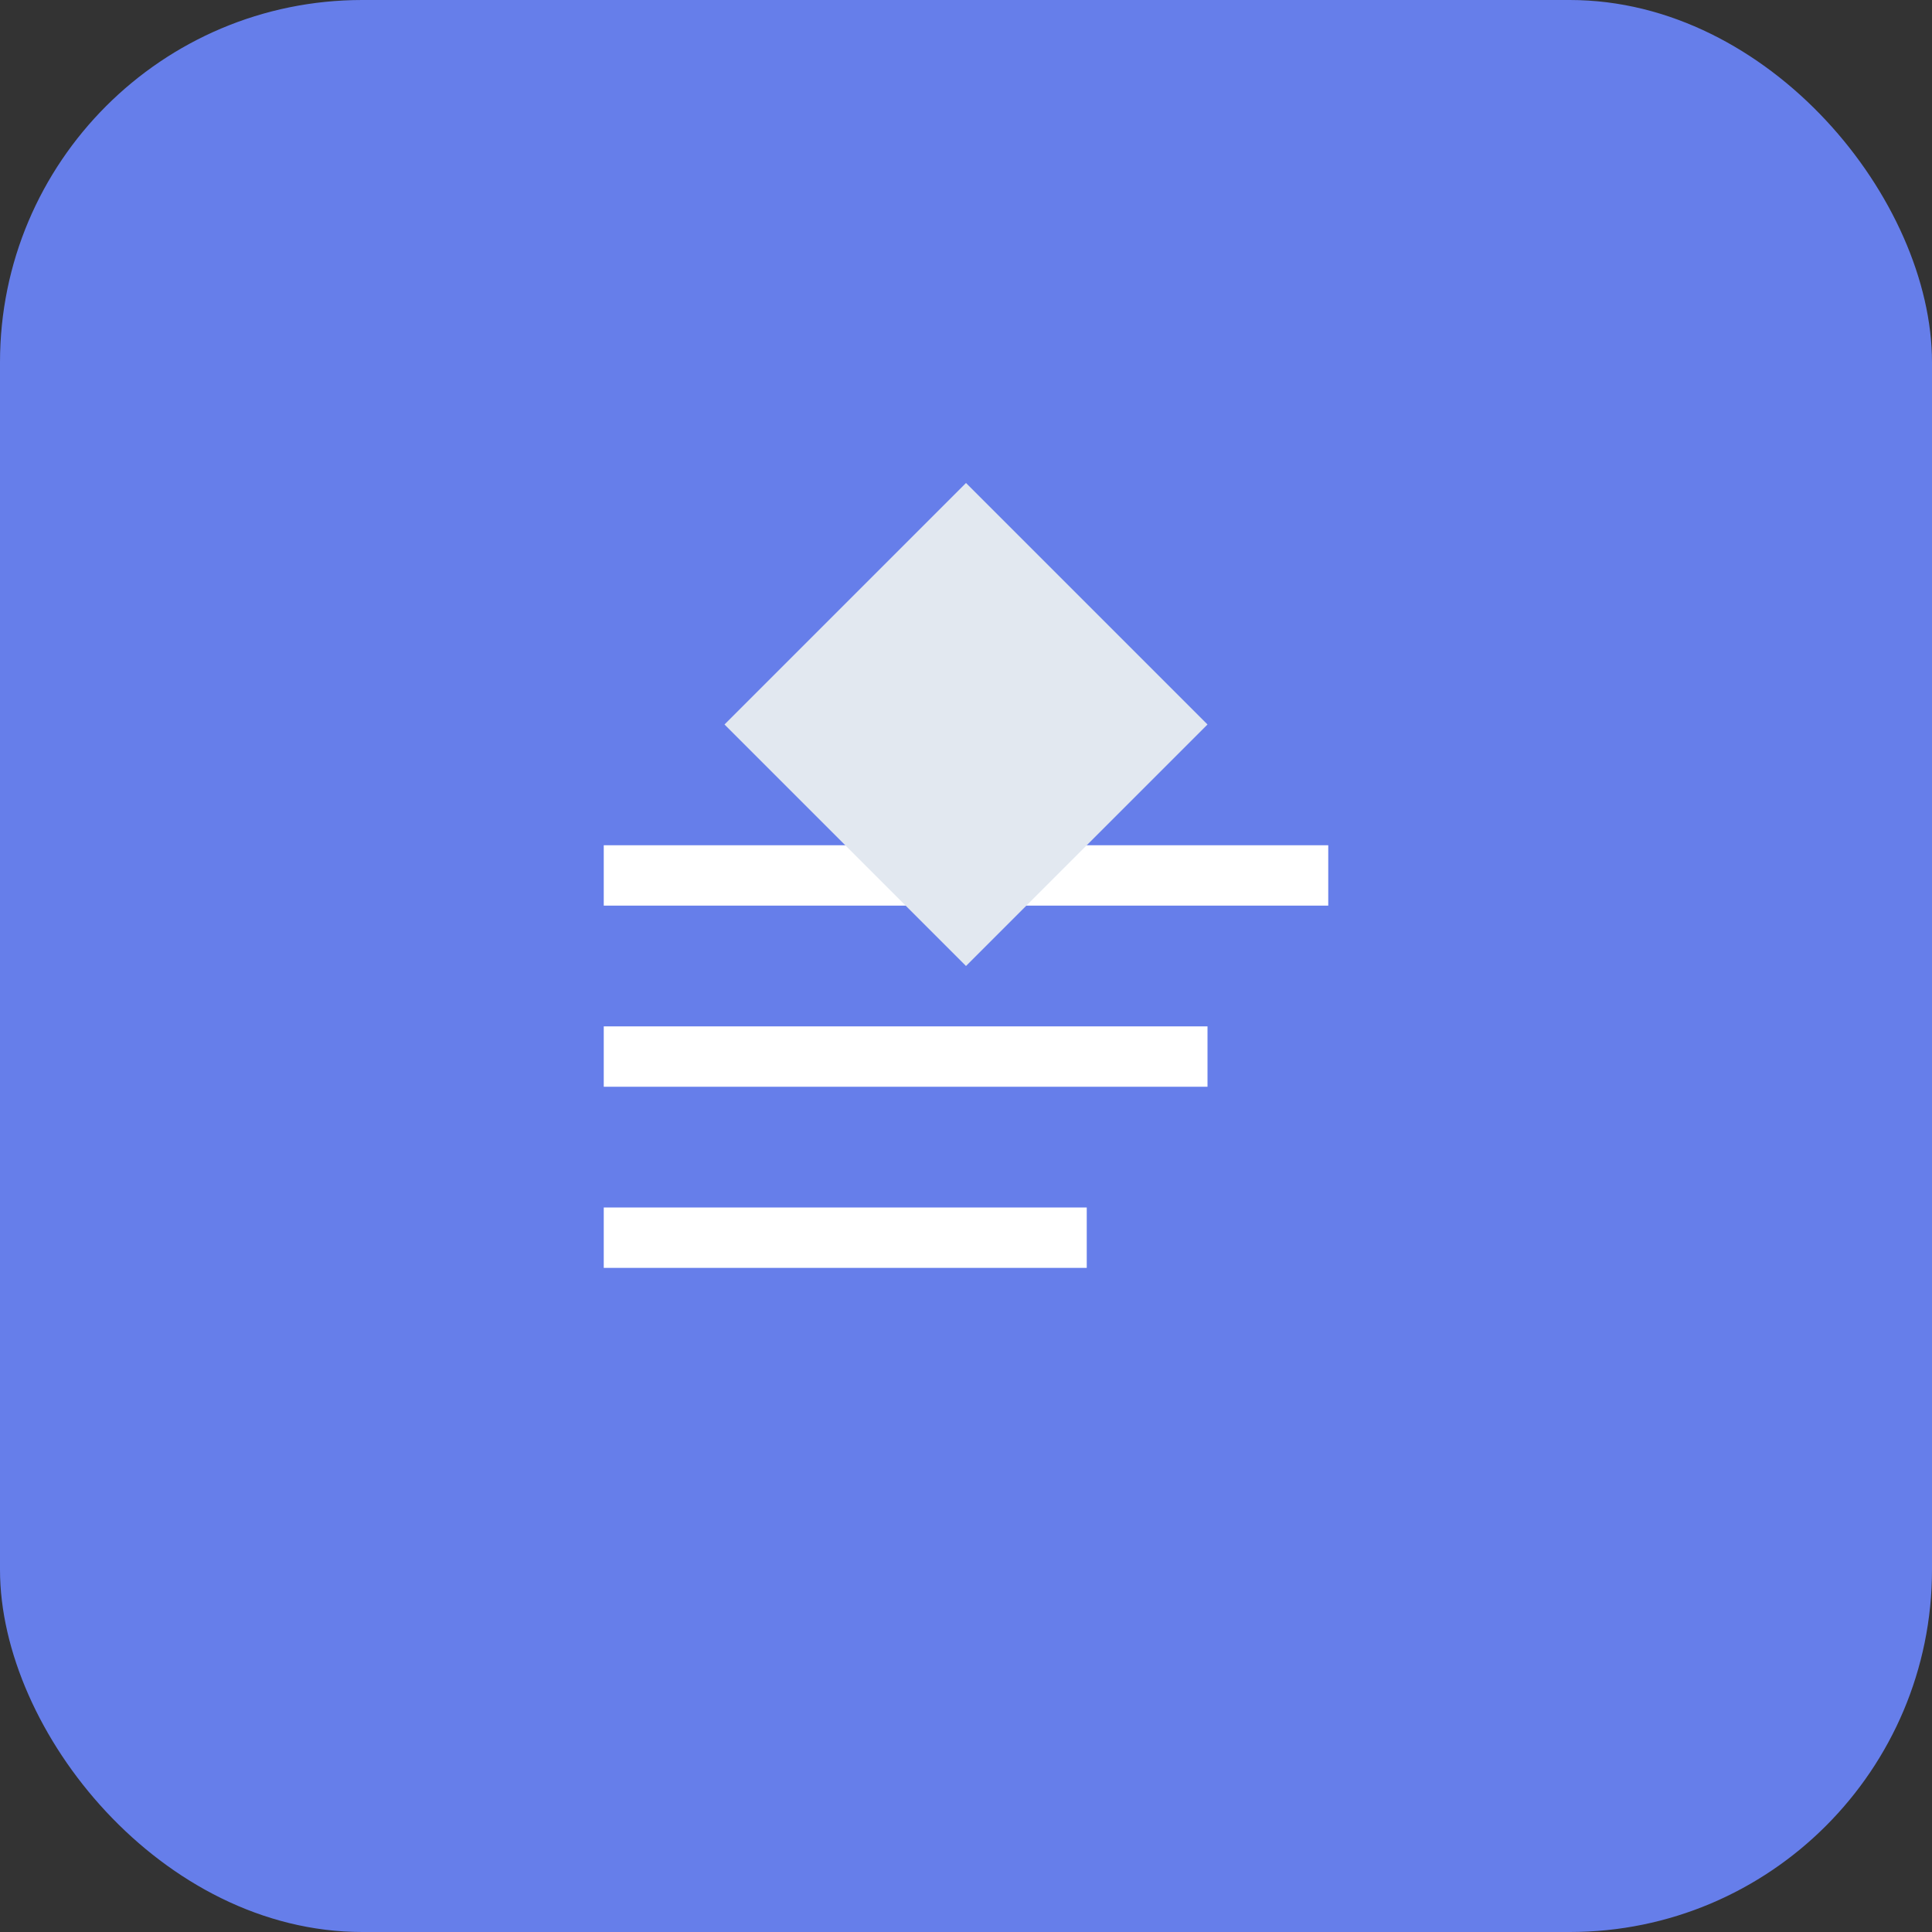
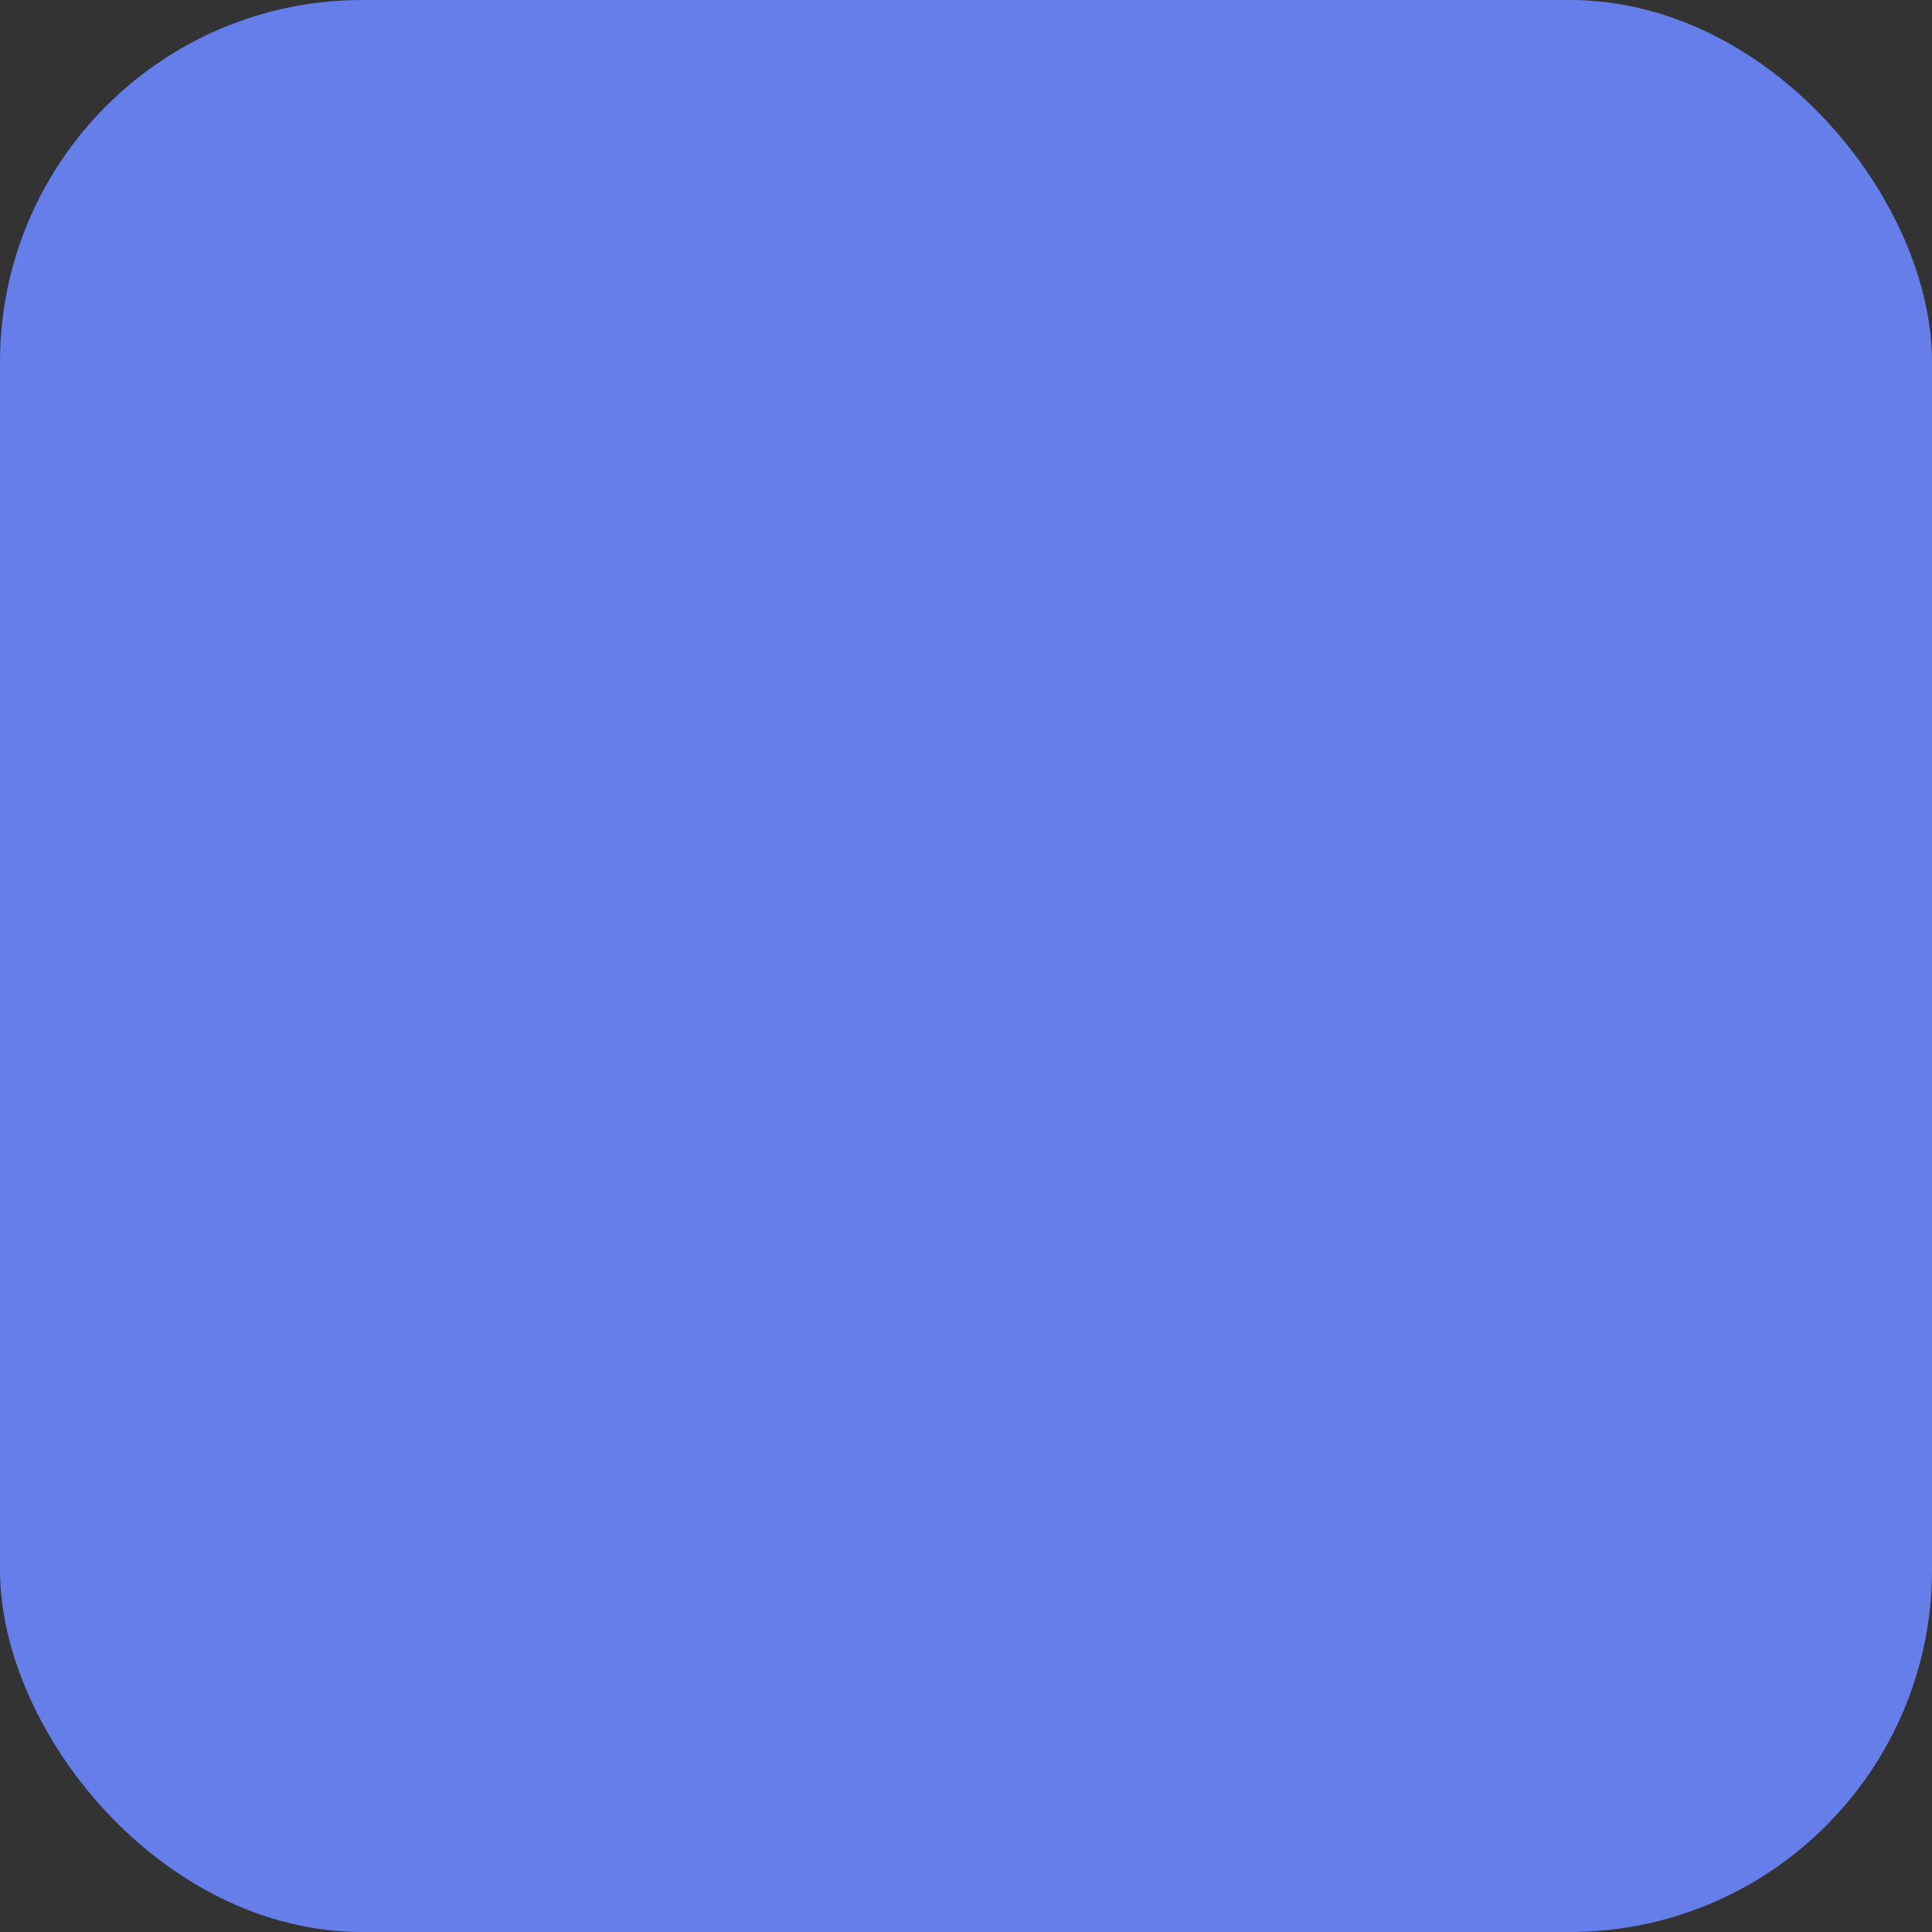
<svg xmlns="http://www.w3.org/2000/svg" viewBox="0 0 64 64" fill="none">
  <rect x="0" y="0" width="64" height="64" fill="#333333" stroke="none" />
  <rect width="64" height="64" rx="12" fill="#667eea" />
-   <path d="M20 28h24v2H20v-2zm0 6h20v2H20v-2zm0 6h16v2H20v-2z" fill="white" />
-   <path d="M32 16L40 24L32 32L24 24L32 16z" fill="#E2E8F0" />
</svg>